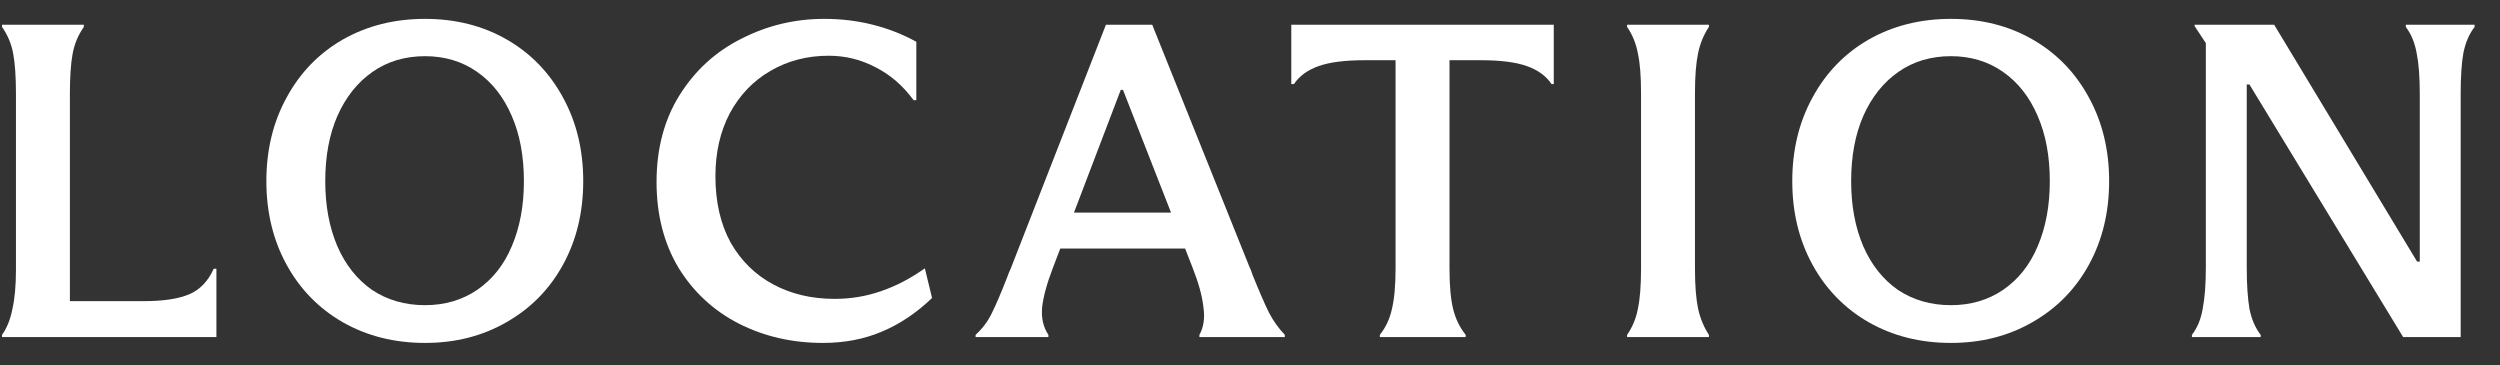
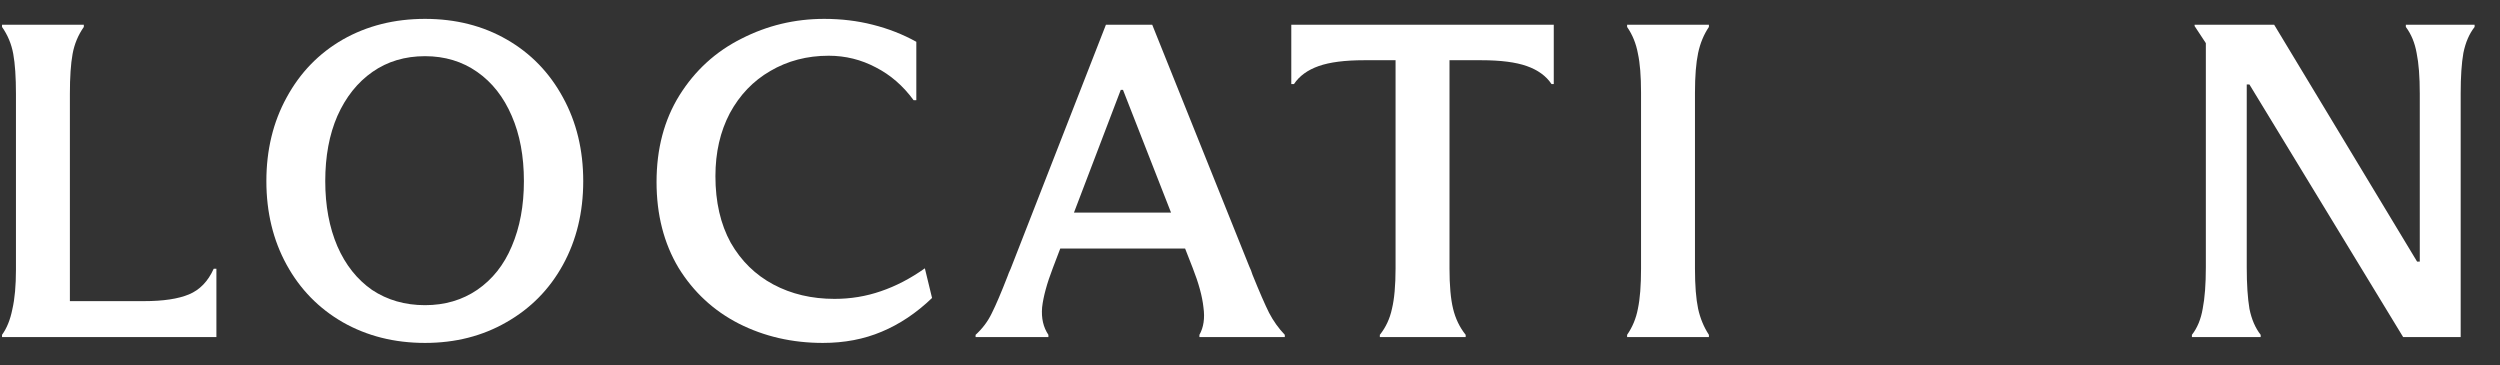
<svg xmlns="http://www.w3.org/2000/svg" width="89" height="13" viewBox="0 0 89 13" fill="none">
  <rect x="0" y="0" width="89" height="13" fill="#333333" stroke="none" />
  <path d="M78.032 11.92C78.224 11.675 78.352 11.365 78.416 10.992C78.491 10.608 78.528 10.117 78.528 9.52V1.536L78.128 0.928V0.88H80.96L86.048 9.312H86.144V3.328C86.144 2.731 86.107 2.251 86.032 1.888C85.968 1.525 85.84 1.216 85.648 0.96V0.88H88.096V0.96C87.904 1.205 87.771 1.515 87.696 1.888C87.632 2.251 87.6 2.731 87.6 3.328V12H85.552L80.08 3.008H79.984V9.52C79.984 10.117 80.016 10.608 80.08 10.992C80.155 11.365 80.288 11.675 80.48 11.92V12H78.032V11.92Z" fill="white" />
-   <path d="M69.453 12.208C68.365 12.208 67.389 11.963 66.525 11.472C65.672 10.981 65.005 10.299 64.525 9.424C64.045 8.549 63.805 7.557 63.805 6.448C63.805 5.339 64.045 4.347 64.525 3.472C65.005 2.587 65.672 1.899 66.525 1.408C67.389 0.917 68.365 0.672 69.453 0.672C70.541 0.672 71.512 0.917 72.365 1.408C73.219 1.899 73.885 2.587 74.365 3.472C74.845 4.347 75.085 5.339 75.085 6.448C75.085 7.557 74.845 8.549 74.365 9.424C73.885 10.299 73.213 10.981 72.349 11.472C71.496 11.963 70.531 12.208 69.453 12.208ZM69.453 10.864C70.157 10.864 70.776 10.682 71.309 10.32C71.853 9.947 72.264 9.429 72.541 8.768C72.829 8.096 72.973 7.323 72.973 6.448C72.973 5.563 72.829 4.789 72.541 4.128C72.253 3.456 71.843 2.933 71.309 2.56C70.776 2.187 70.157 2 69.453 2C68.739 2 68.115 2.187 67.581 2.56C67.048 2.933 66.632 3.456 66.333 4.128C66.045 4.789 65.901 5.563 65.901 6.448C65.901 7.323 66.045 8.096 66.333 8.768C66.621 9.429 67.032 9.947 67.565 10.32C68.109 10.682 68.739 10.864 69.453 10.864Z" fill="white" />
  <path d="M57.925 11.92C58.117 11.643 58.245 11.333 58.309 10.992C58.384 10.64 58.421 10.165 58.421 9.568V3.296C58.421 2.709 58.384 2.245 58.309 1.904C58.245 1.552 58.117 1.237 57.925 0.96V0.88H60.837V0.96C60.656 1.227 60.528 1.536 60.453 1.888C60.379 2.24 60.341 2.709 60.341 3.296V9.568C60.341 10.165 60.379 10.64 60.453 10.992C60.528 11.333 60.656 11.643 60.837 11.92V12H57.925V11.92Z" fill="white" />
  <path d="M49.122 11.92C49.335 11.653 49.479 11.344 49.554 10.992C49.639 10.64 49.682 10.16 49.682 9.552V2.144H48.562C47.879 2.144 47.34 2.213 46.946 2.352C46.551 2.491 46.258 2.704 46.066 2.992H45.97V0.88H55.314V2.992H55.234C55.042 2.704 54.748 2.491 54.354 2.352C53.959 2.213 53.42 2.144 52.738 2.144H51.602V9.552C51.602 10.16 51.644 10.64 51.73 10.992C51.815 11.344 51.964 11.653 52.178 11.92V12H49.122V11.92Z" fill="white" />
  <path d="M34.731 11.92C34.977 11.696 35.169 11.44 35.307 11.152C35.457 10.853 35.643 10.416 35.867 9.84C35.889 9.787 35.905 9.744 35.915 9.712C35.937 9.669 35.958 9.621 35.979 9.568L39.371 0.88H41.019L44.475 9.488C44.518 9.573 44.555 9.669 44.587 9.776C44.833 10.384 45.03 10.837 45.179 11.136C45.329 11.424 45.515 11.685 45.739 11.92V12H42.699V11.92C42.849 11.653 42.897 11.328 42.843 10.944C42.801 10.549 42.673 10.08 42.459 9.536L39.979 3.2H39.899L37.483 9.536C37.27 10.091 37.142 10.56 37.099 10.944C37.067 11.328 37.142 11.653 37.323 11.92V12H34.731V11.92ZM37.275 7.568H42.475V8.848H37.275V7.568Z" fill="white" />
  <path d="M29.293 12.208C28.205 12.208 27.207 11.979 26.301 11.52C25.405 11.061 24.69 10.4 24.157 9.536C23.634 8.661 23.373 7.643 23.373 6.48C23.373 5.296 23.645 4.267 24.189 3.392C24.743 2.507 25.479 1.835 26.397 1.376C27.314 0.907 28.295 0.672 29.341 0.672C29.949 0.672 30.525 0.741 31.069 0.88C31.623 1.019 32.141 1.221 32.621 1.488V3.568H32.525C32.151 3.056 31.703 2.667 31.181 2.4C30.658 2.123 30.098 1.984 29.501 1.984C28.733 1.984 28.039 2.165 27.421 2.528C26.813 2.88 26.333 3.381 25.981 4.032C25.639 4.683 25.469 5.429 25.469 6.272C25.469 7.189 25.65 7.979 26.013 8.64C26.386 9.291 26.893 9.787 27.533 10.128C28.173 10.469 28.898 10.64 29.709 10.64C30.285 10.64 30.834 10.549 31.357 10.368C31.89 10.187 32.413 9.915 32.925 9.552L33.181 10.608C32.626 11.141 32.029 11.541 31.389 11.808C30.759 12.075 30.061 12.208 29.293 12.208Z" fill="white" />
  <path d="M15.131 12.208C14.043 12.208 13.067 11.963 12.203 11.472C11.35 10.981 10.683 10.299 10.203 9.424C9.723 8.549 9.483 7.557 9.483 6.448C9.483 5.339 9.723 4.347 10.203 3.472C10.683 2.587 11.35 1.899 12.203 1.408C13.067 0.917 14.043 0.672 15.131 0.672C16.219 0.672 17.19 0.917 18.043 1.408C18.897 1.899 19.563 2.587 20.043 3.472C20.523 4.347 20.763 5.339 20.763 6.448C20.763 7.557 20.523 8.549 20.043 9.424C19.563 10.299 18.891 10.981 18.027 11.472C17.174 11.963 16.209 12.208 15.131 12.208ZM15.131 10.864C15.835 10.864 16.454 10.682 16.987 10.32C17.531 9.947 17.942 9.429 18.219 8.768C18.507 8.096 18.651 7.323 18.651 6.448C18.651 5.563 18.507 4.789 18.219 4.128C17.931 3.456 17.521 2.933 16.987 2.56C16.454 2.187 15.835 2 15.131 2C14.417 2 13.793 2.187 13.259 2.56C12.726 2.933 12.31 3.456 12.011 4.128C11.723 4.789 11.579 5.563 11.579 6.448C11.579 7.323 11.723 8.096 12.011 8.768C12.299 9.429 12.71 9.947 13.243 10.32C13.787 10.682 14.417 10.864 15.131 10.864Z" fill="white" />
  <path d="M0.072 11.92C0.243 11.685 0.366 11.381 0.44 11.008C0.526 10.635 0.568 10.165 0.568 9.6V3.344C0.568 2.747 0.536 2.272 0.472 1.92C0.408 1.568 0.275 1.248 0.072 0.96V0.88H2.984V0.96C2.782 1.248 2.648 1.568 2.584 1.92C2.52 2.272 2.488 2.747 2.488 3.344V10.72H5.128C5.811 10.72 6.344 10.64 6.728 10.48C7.112 10.32 7.406 10.016 7.608 9.568H7.704V12H0.072V11.92Z" fill="white" />
</svg>